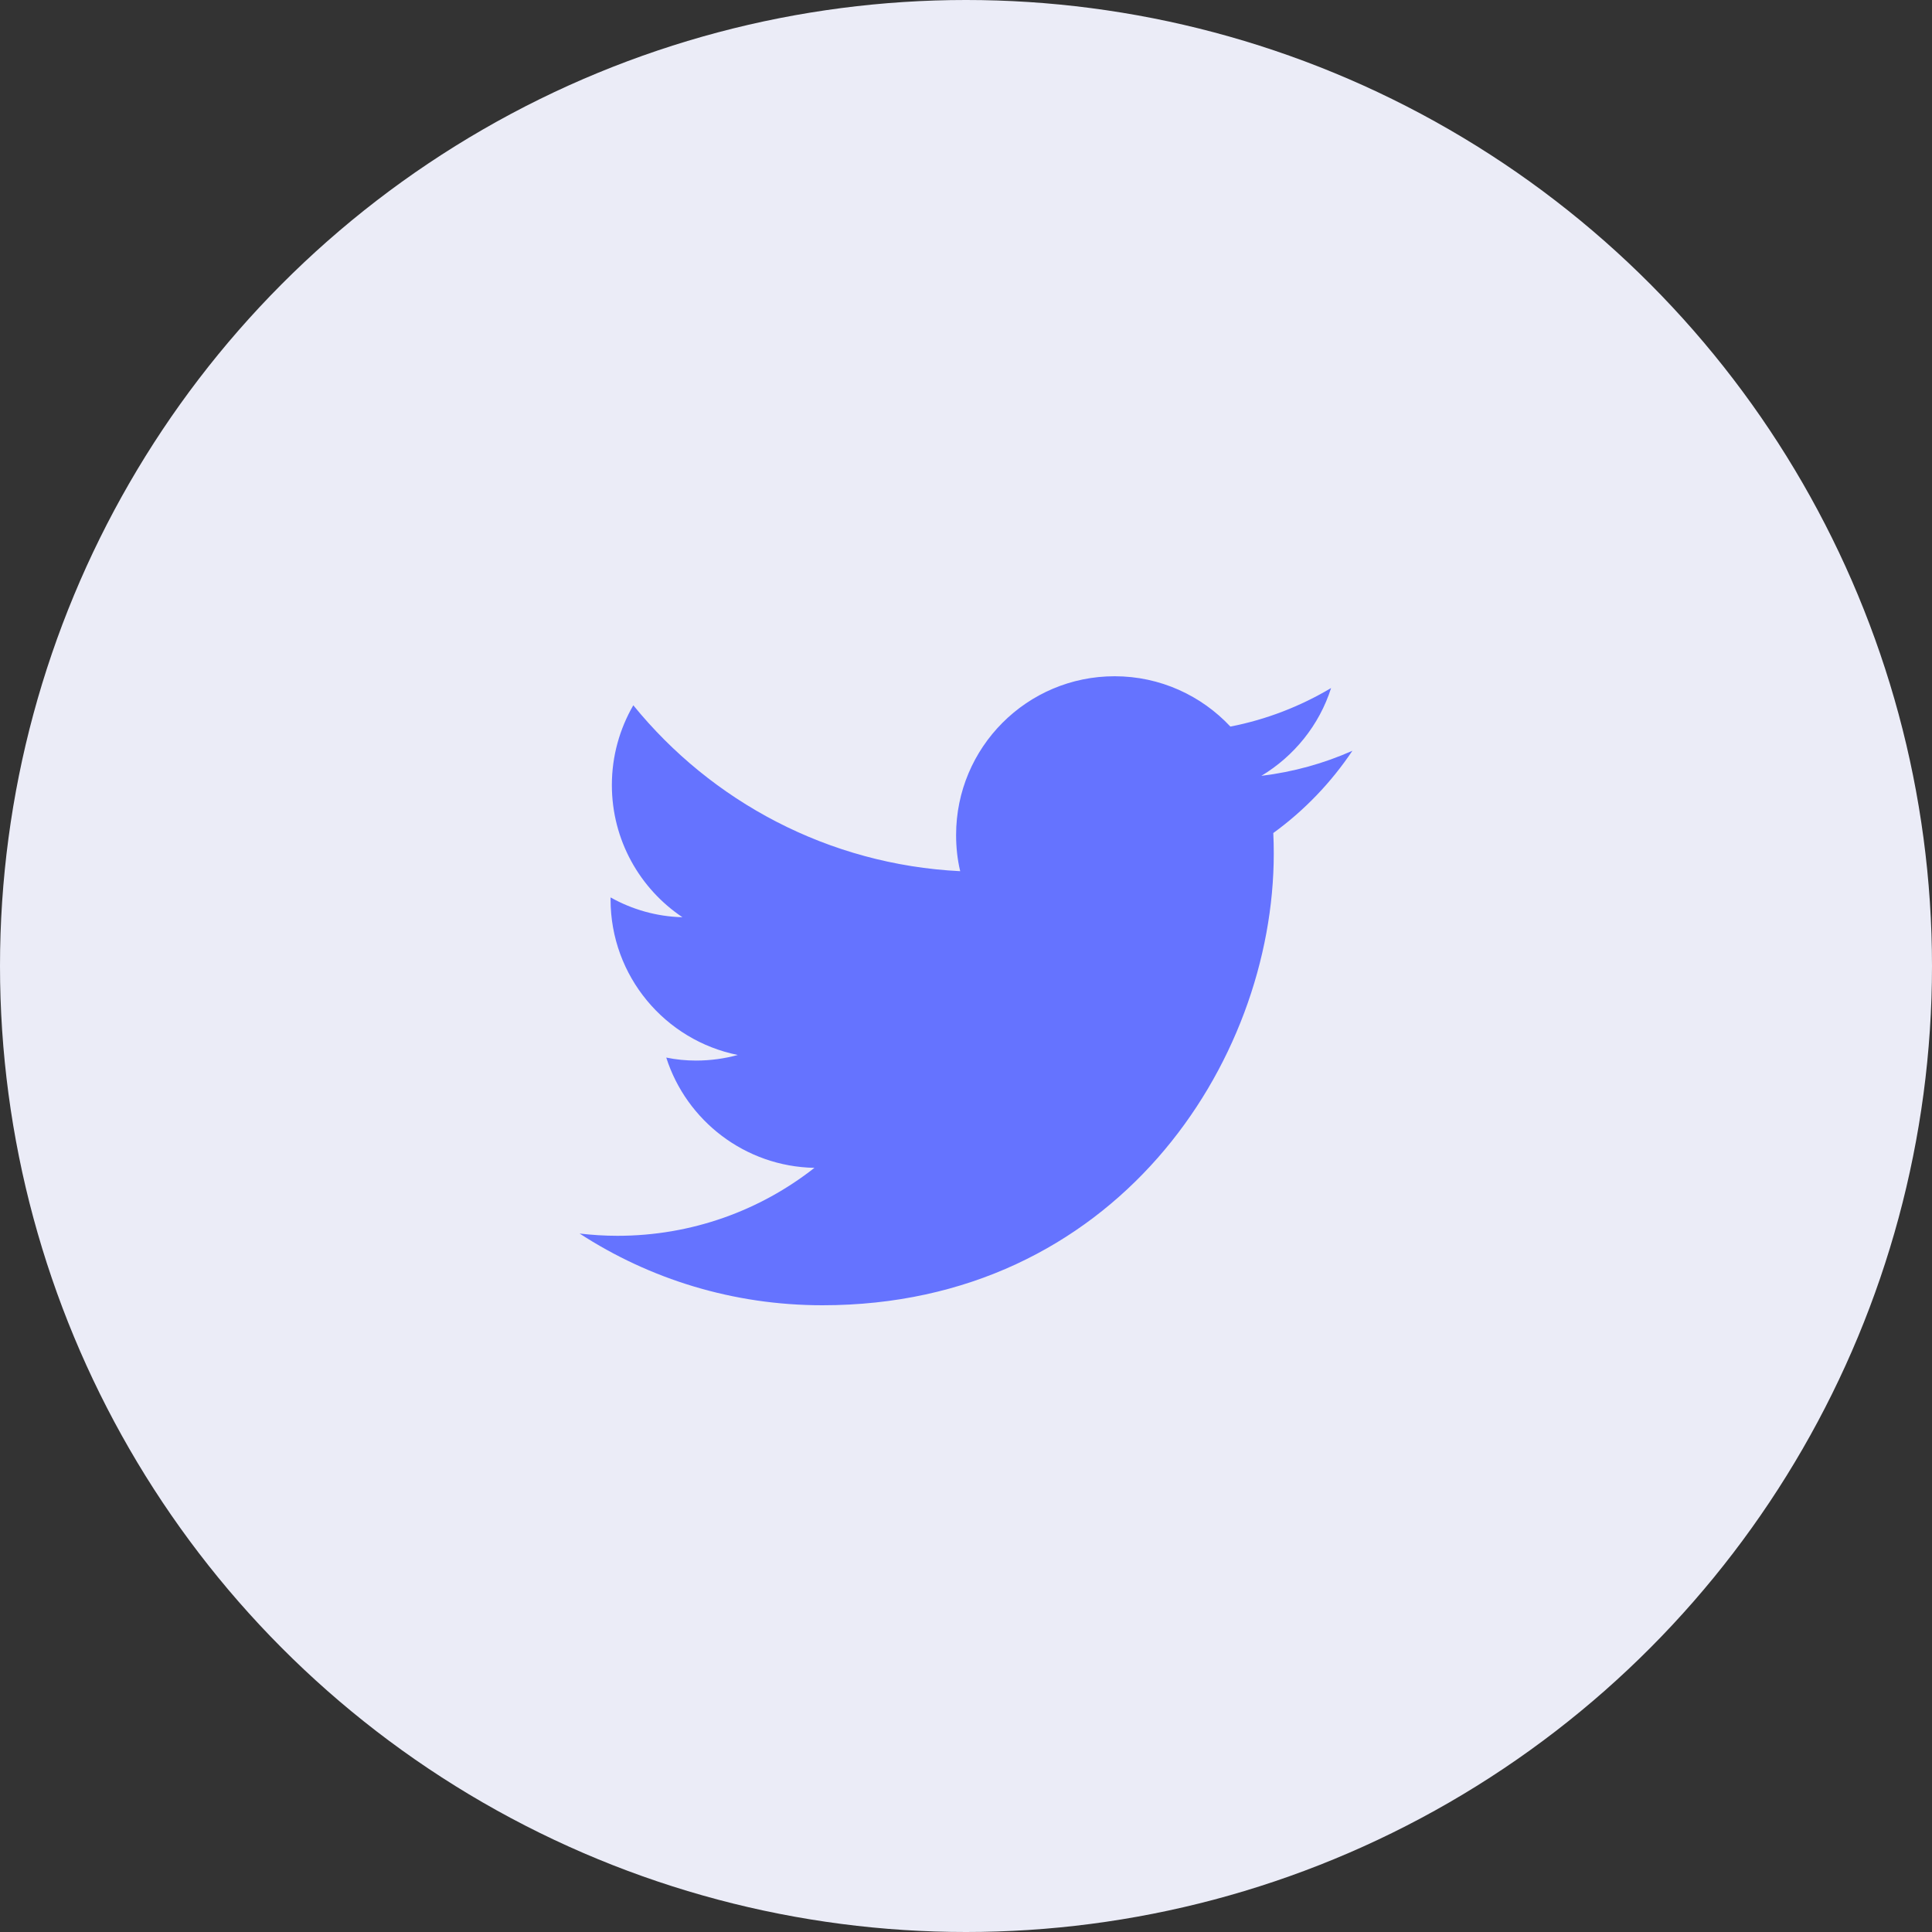
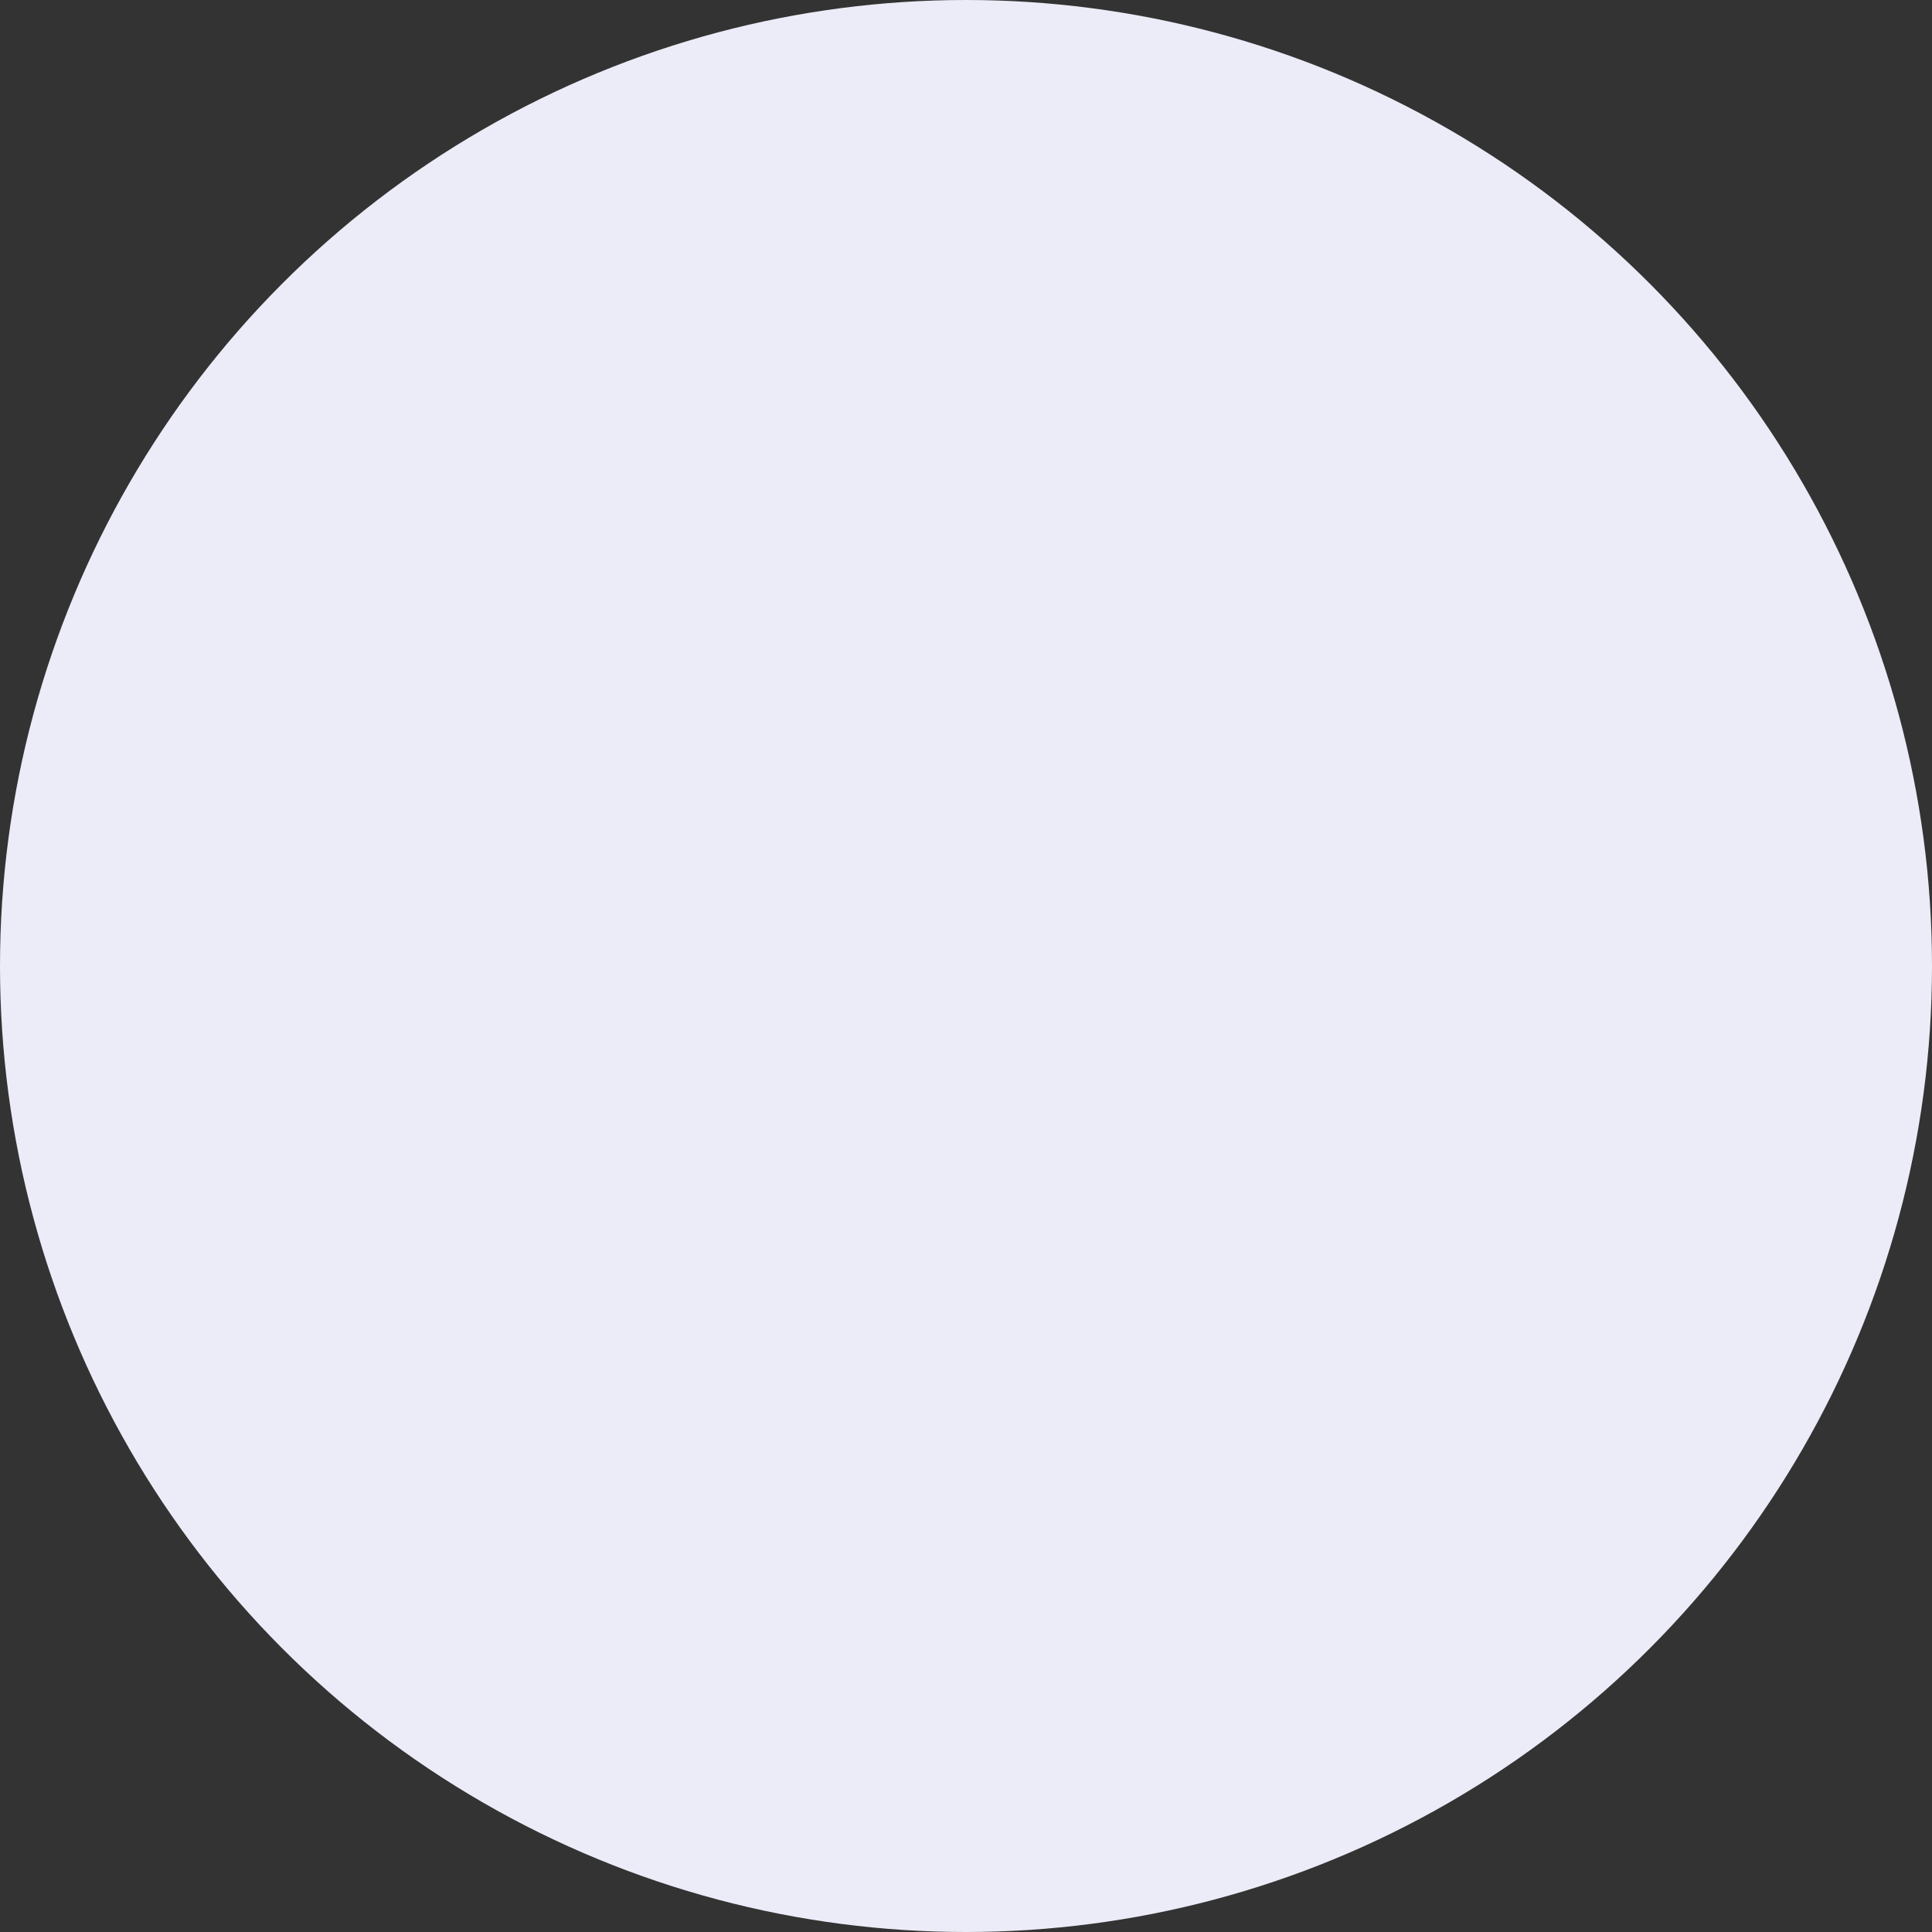
<svg xmlns="http://www.w3.org/2000/svg" width="40" height="40" viewBox="0 0 40 40" fill="none">
  <rect x="0" y="0" width="40" height="40" fill="#333333" stroke="none" />
  <circle cx="20" cy="20" r="20" fill="#EBECF7" />
-   <path d="M28 15.544C27.41 15.806 26.779 15.982 26.115 16.063C26.793 15.656 27.315 15.012 27.559 14.245C26.925 14.622 26.223 14.897 25.474 15.043C24.874 14.402 24.02 14.001 23.077 14.001C21.263 14.001 19.795 15.473 19.795 17.288C19.795 17.545 19.822 17.796 19.88 18.037C17.15 17.901 14.729 16.592 13.112 14.602C12.831 15.087 12.668 15.653 12.668 16.253C12.668 17.393 13.248 18.4 14.129 18.99C13.59 18.977 13.082 18.827 12.641 18.58C12.641 18.593 12.641 18.607 12.641 18.62C12.641 20.214 13.773 21.54 15.275 21.842C15.001 21.917 14.709 21.958 14.411 21.958C14.2 21.958 13.994 21.937 13.794 21.896C14.211 23.202 15.425 24.152 16.862 24.179C15.74 25.061 14.322 25.586 12.783 25.586C12.519 25.586 12.258 25.569 12 25.539C13.451 26.482 15.177 27.024 17.028 27.024C23.07 27.024 26.372 22.015 26.372 17.671C26.372 17.528 26.369 17.386 26.362 17.247C27.003 16.782 27.559 16.202 28 15.544Z" fill="#6573FF" />
</svg>